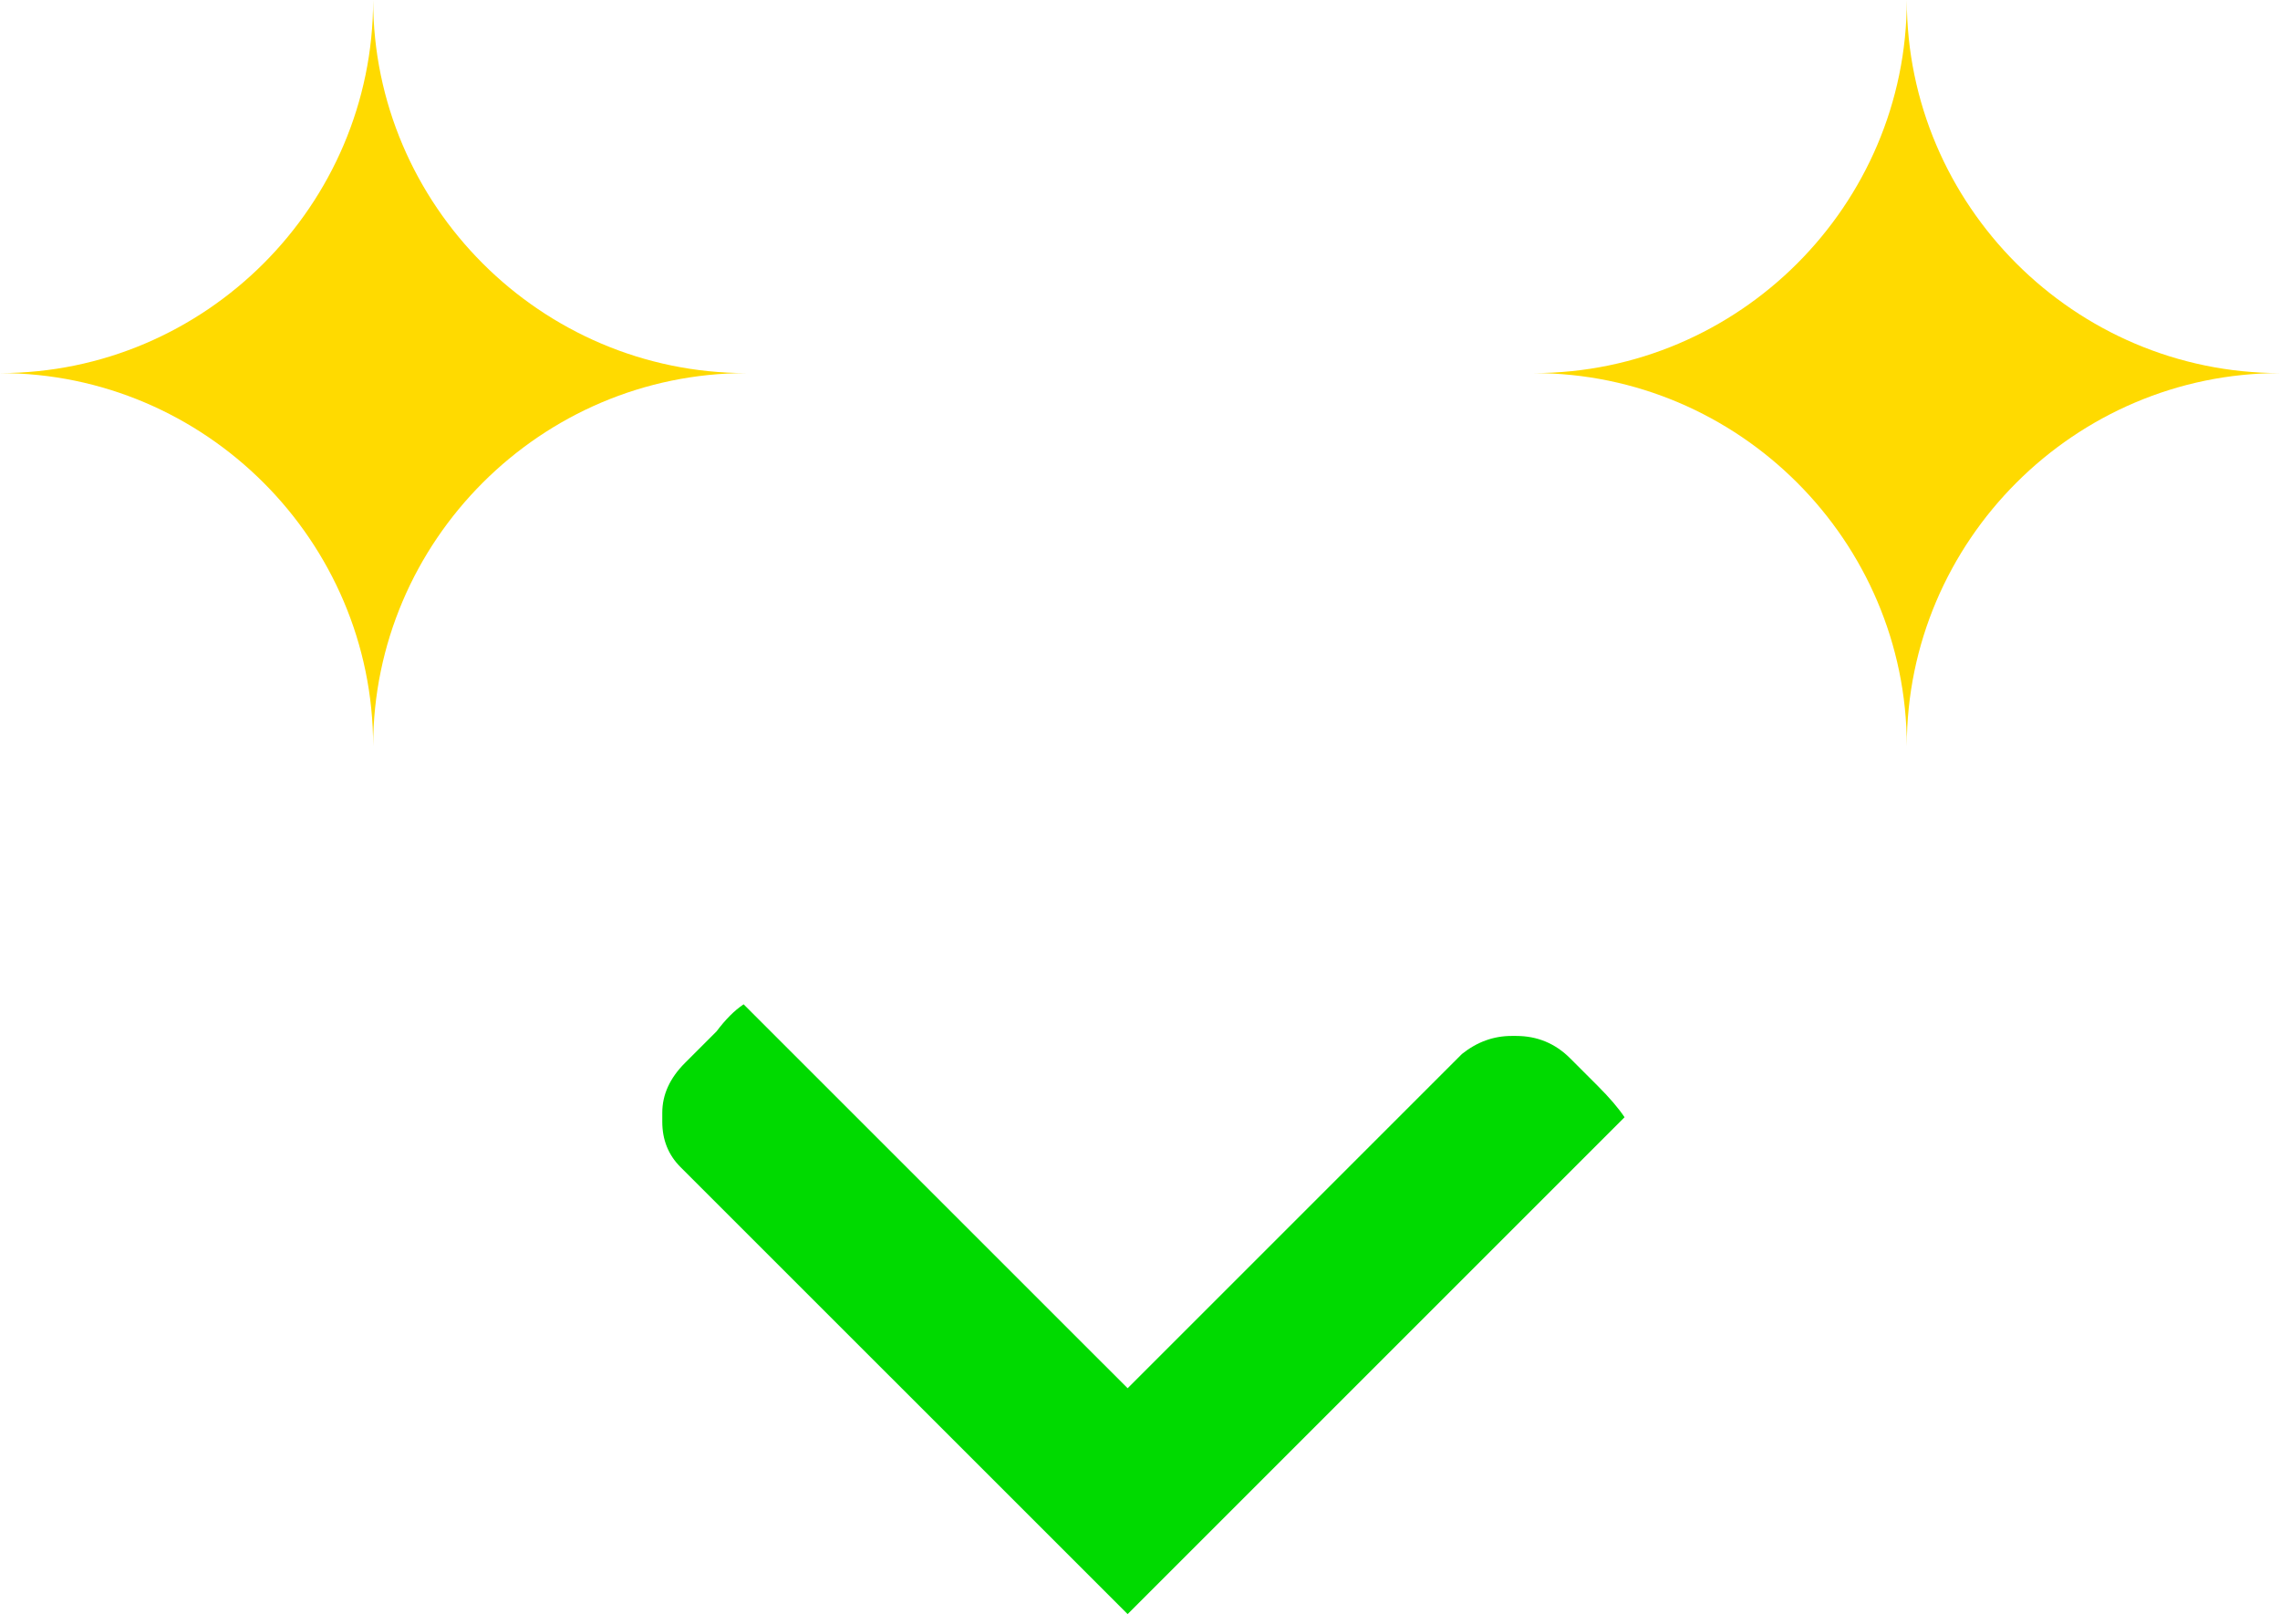
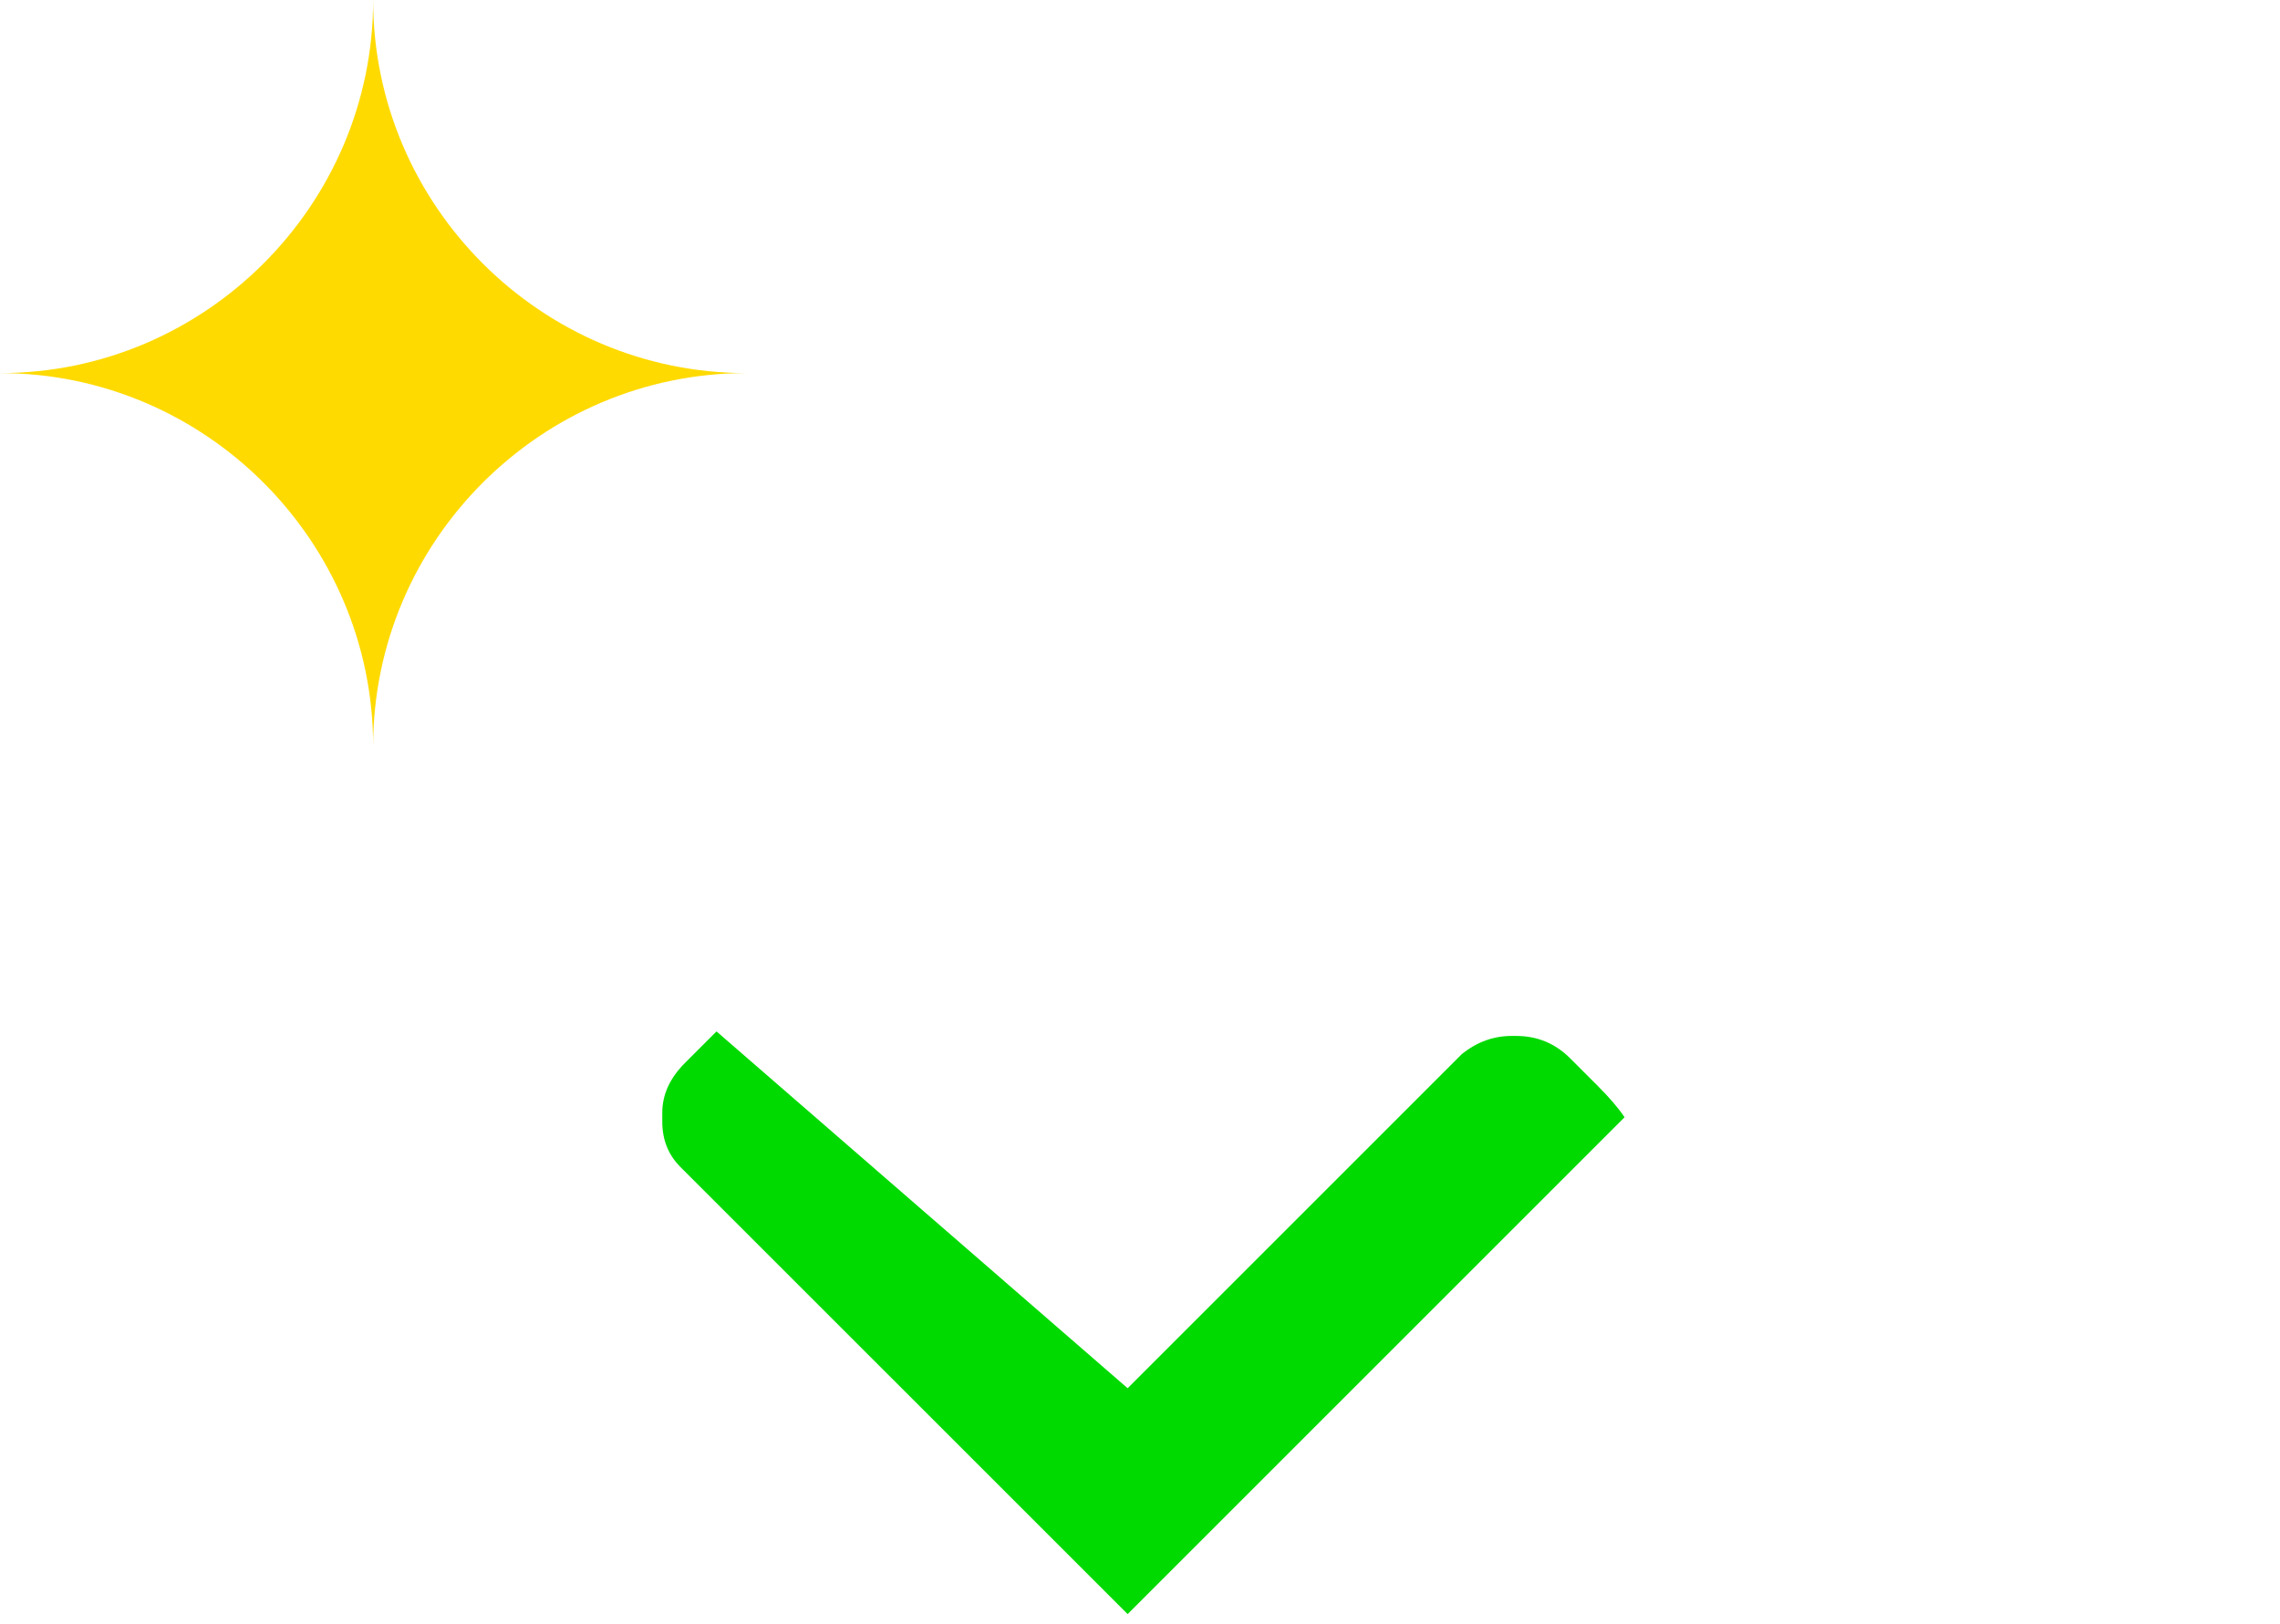
<svg xmlns="http://www.w3.org/2000/svg" width="80" height="57" viewBox="0 0 80 57" fill="none">
  <g clip-path="url(#clip0_129_377)">
-     <path d="M57.002 39.208L39.566 56.645L23.872 40.952C23.451 40.529 23.238 40.001 23.238 39.367V39.05C23.238 38.416 23.503 37.834 24.031 37.306L25.141 36.196C25.458 35.773 25.775 35.456 26.092 35.245L39.566 48.718L51.295 36.989C51.825 36.565 52.405 36.355 53.039 36.355H53.198C53.938 36.355 54.572 36.616 55.1 37.147L56.051 38.098C56.474 38.52 56.792 38.893 57.002 39.208Z" fill="#00DA00" />
+     <path d="M57.002 39.208L39.566 56.645L23.872 40.952C23.451 40.529 23.238 40.001 23.238 39.367V39.05C23.238 38.416 23.503 37.834 24.031 37.306L25.141 36.196L39.566 48.718L51.295 36.989C51.825 36.565 52.405 36.355 53.039 36.355H53.198C53.938 36.355 54.572 36.616 55.1 37.147L56.051 38.098C56.474 38.52 56.792 38.893 57.002 39.208Z" fill="#00DA00" />
    <path d="M26.186 13.093C18.985 13.093 13.093 18.985 13.093 26.186C13.093 18.985 7.201 13.093 0 13.093C7.201 13.093 13.093 7.201 13.093 0C13.093 7.201 18.985 13.093 26.186 13.093Z" fill="#FFDA00" />
-     <path d="M79.998 13.093C72.797 13.093 66.905 18.985 66.905 26.186C66.905 18.985 61.014 13.093 53.812 13.093C61.014 13.093 66.905 7.201 66.905 1.90735e-06C66.905 7.201 72.797 13.093 79.998 13.093Z" fill="#FFDA00" />
  </g>
  <defs>
    <clipPath id="clip0_129_377">
      <rect width="80" height="56.645" fill="white" />
    </clipPath>
  </defs>
</svg>